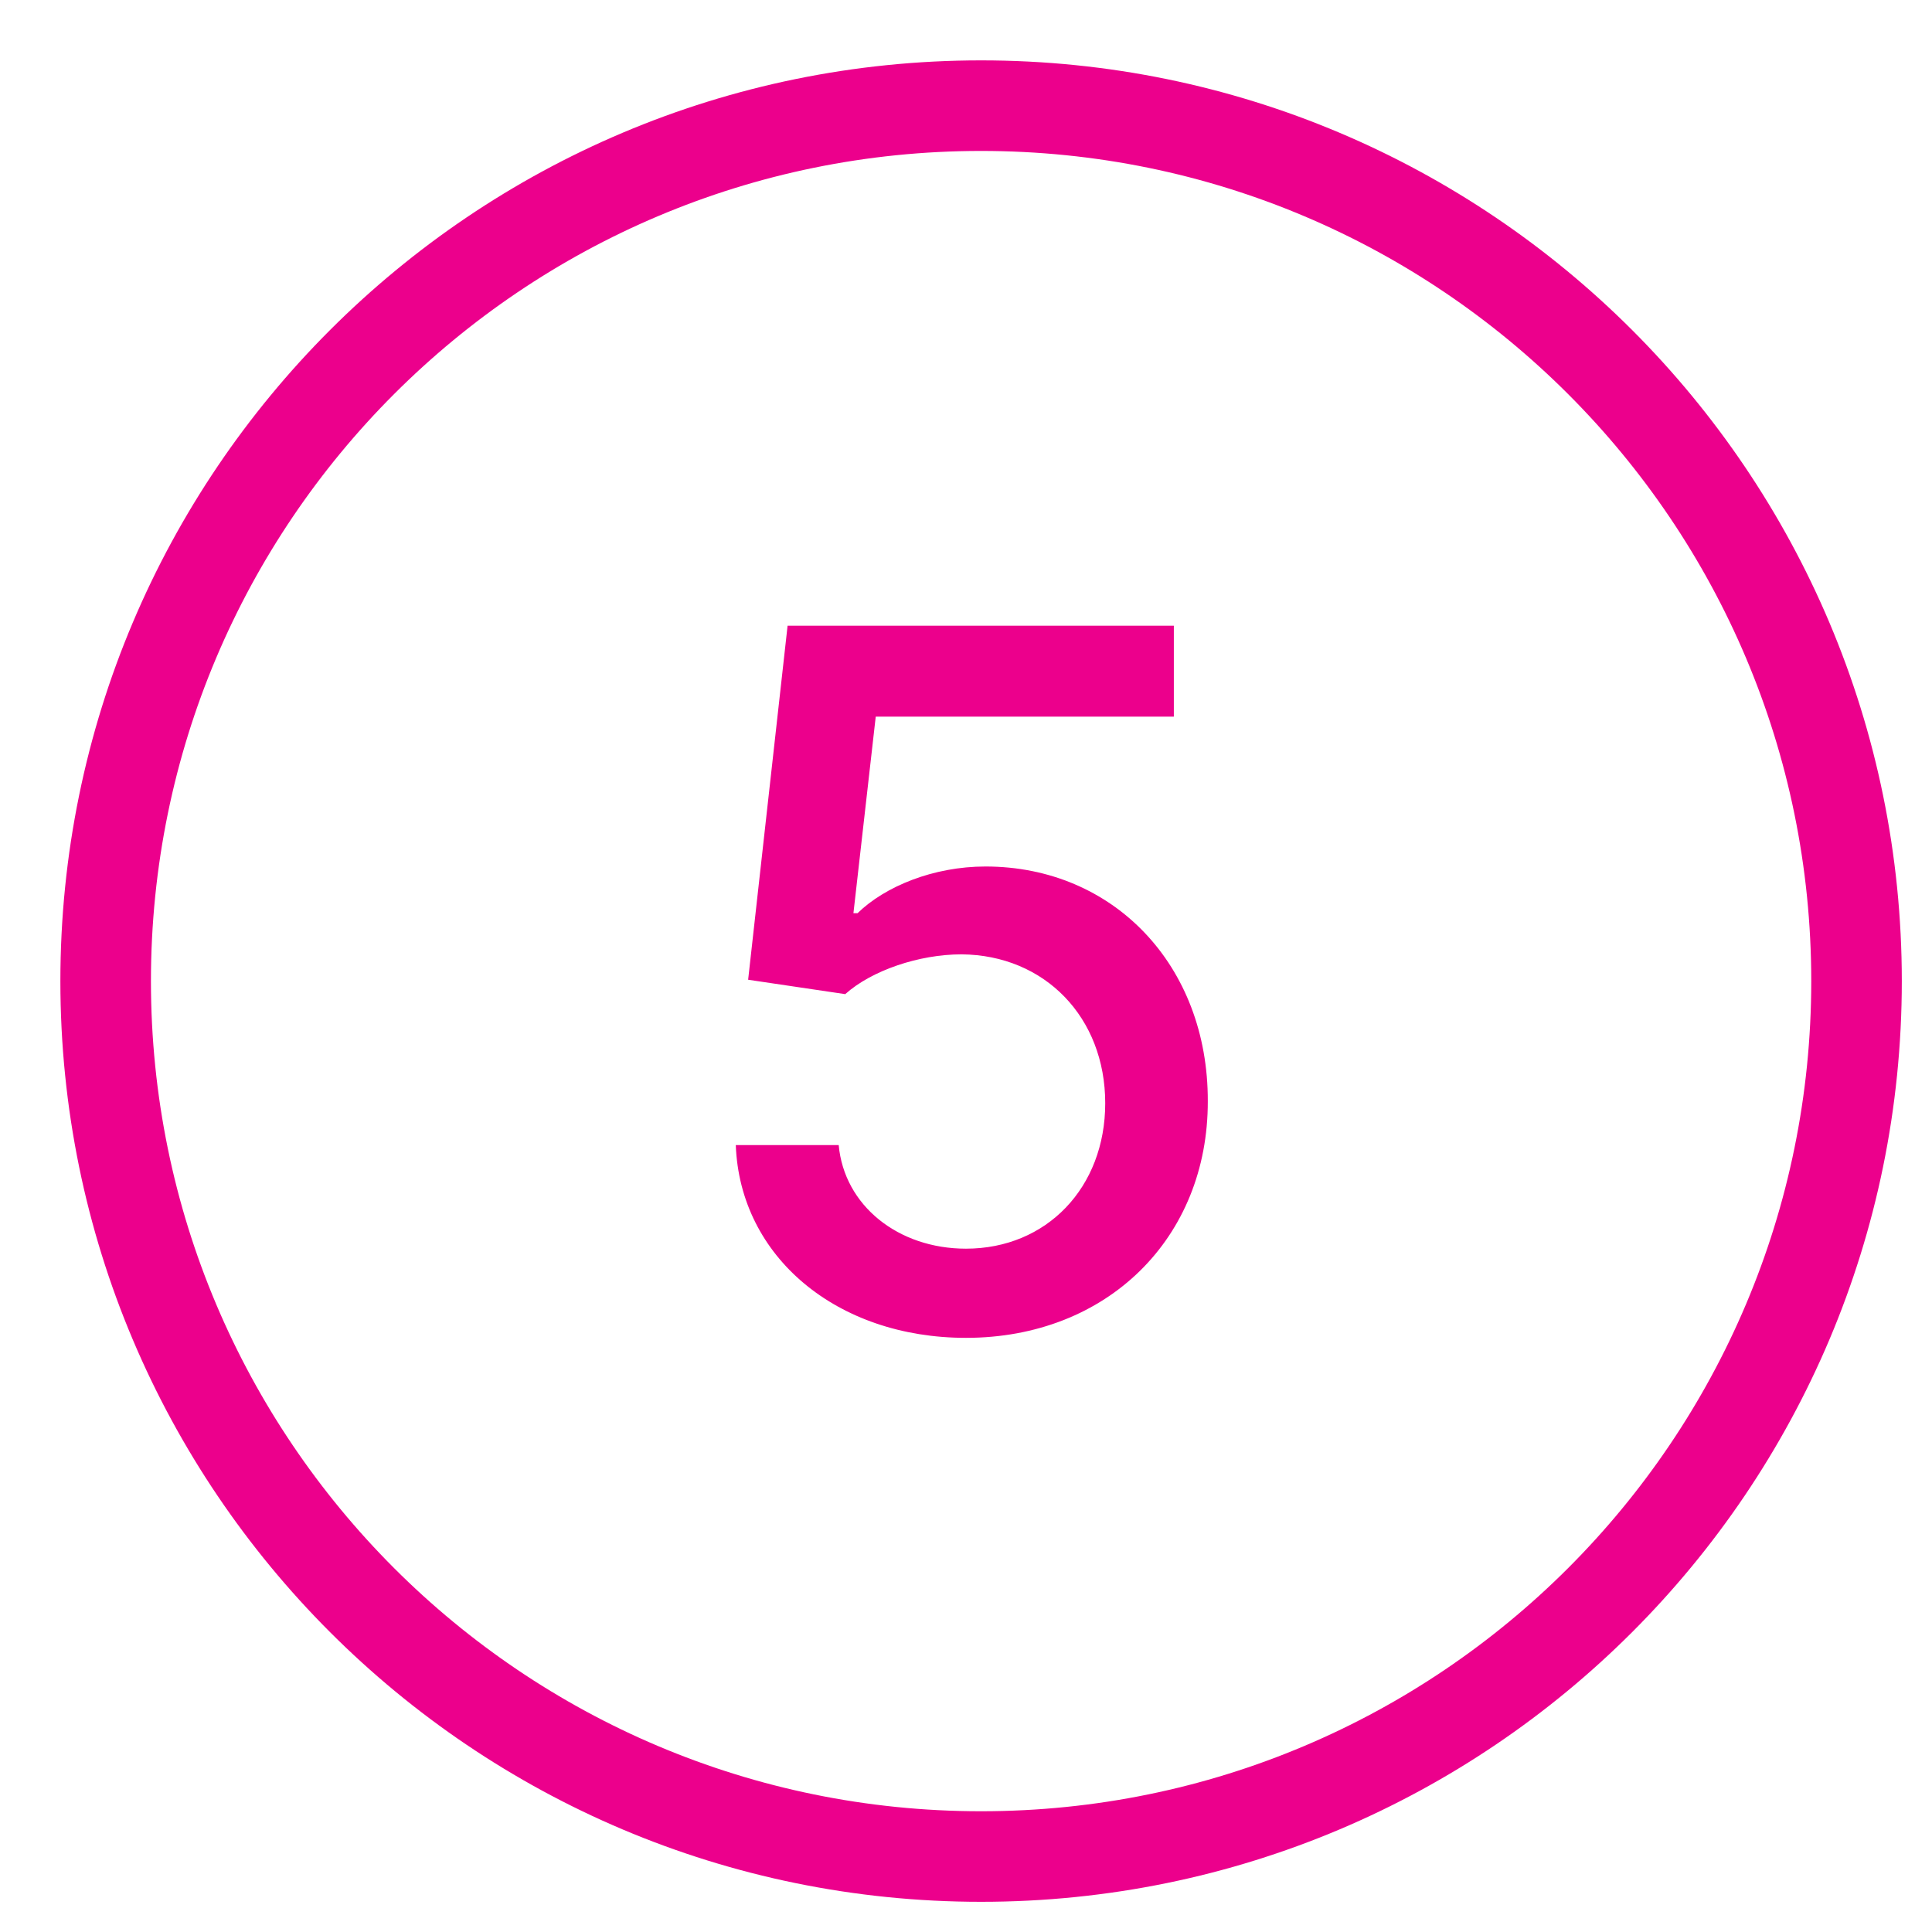
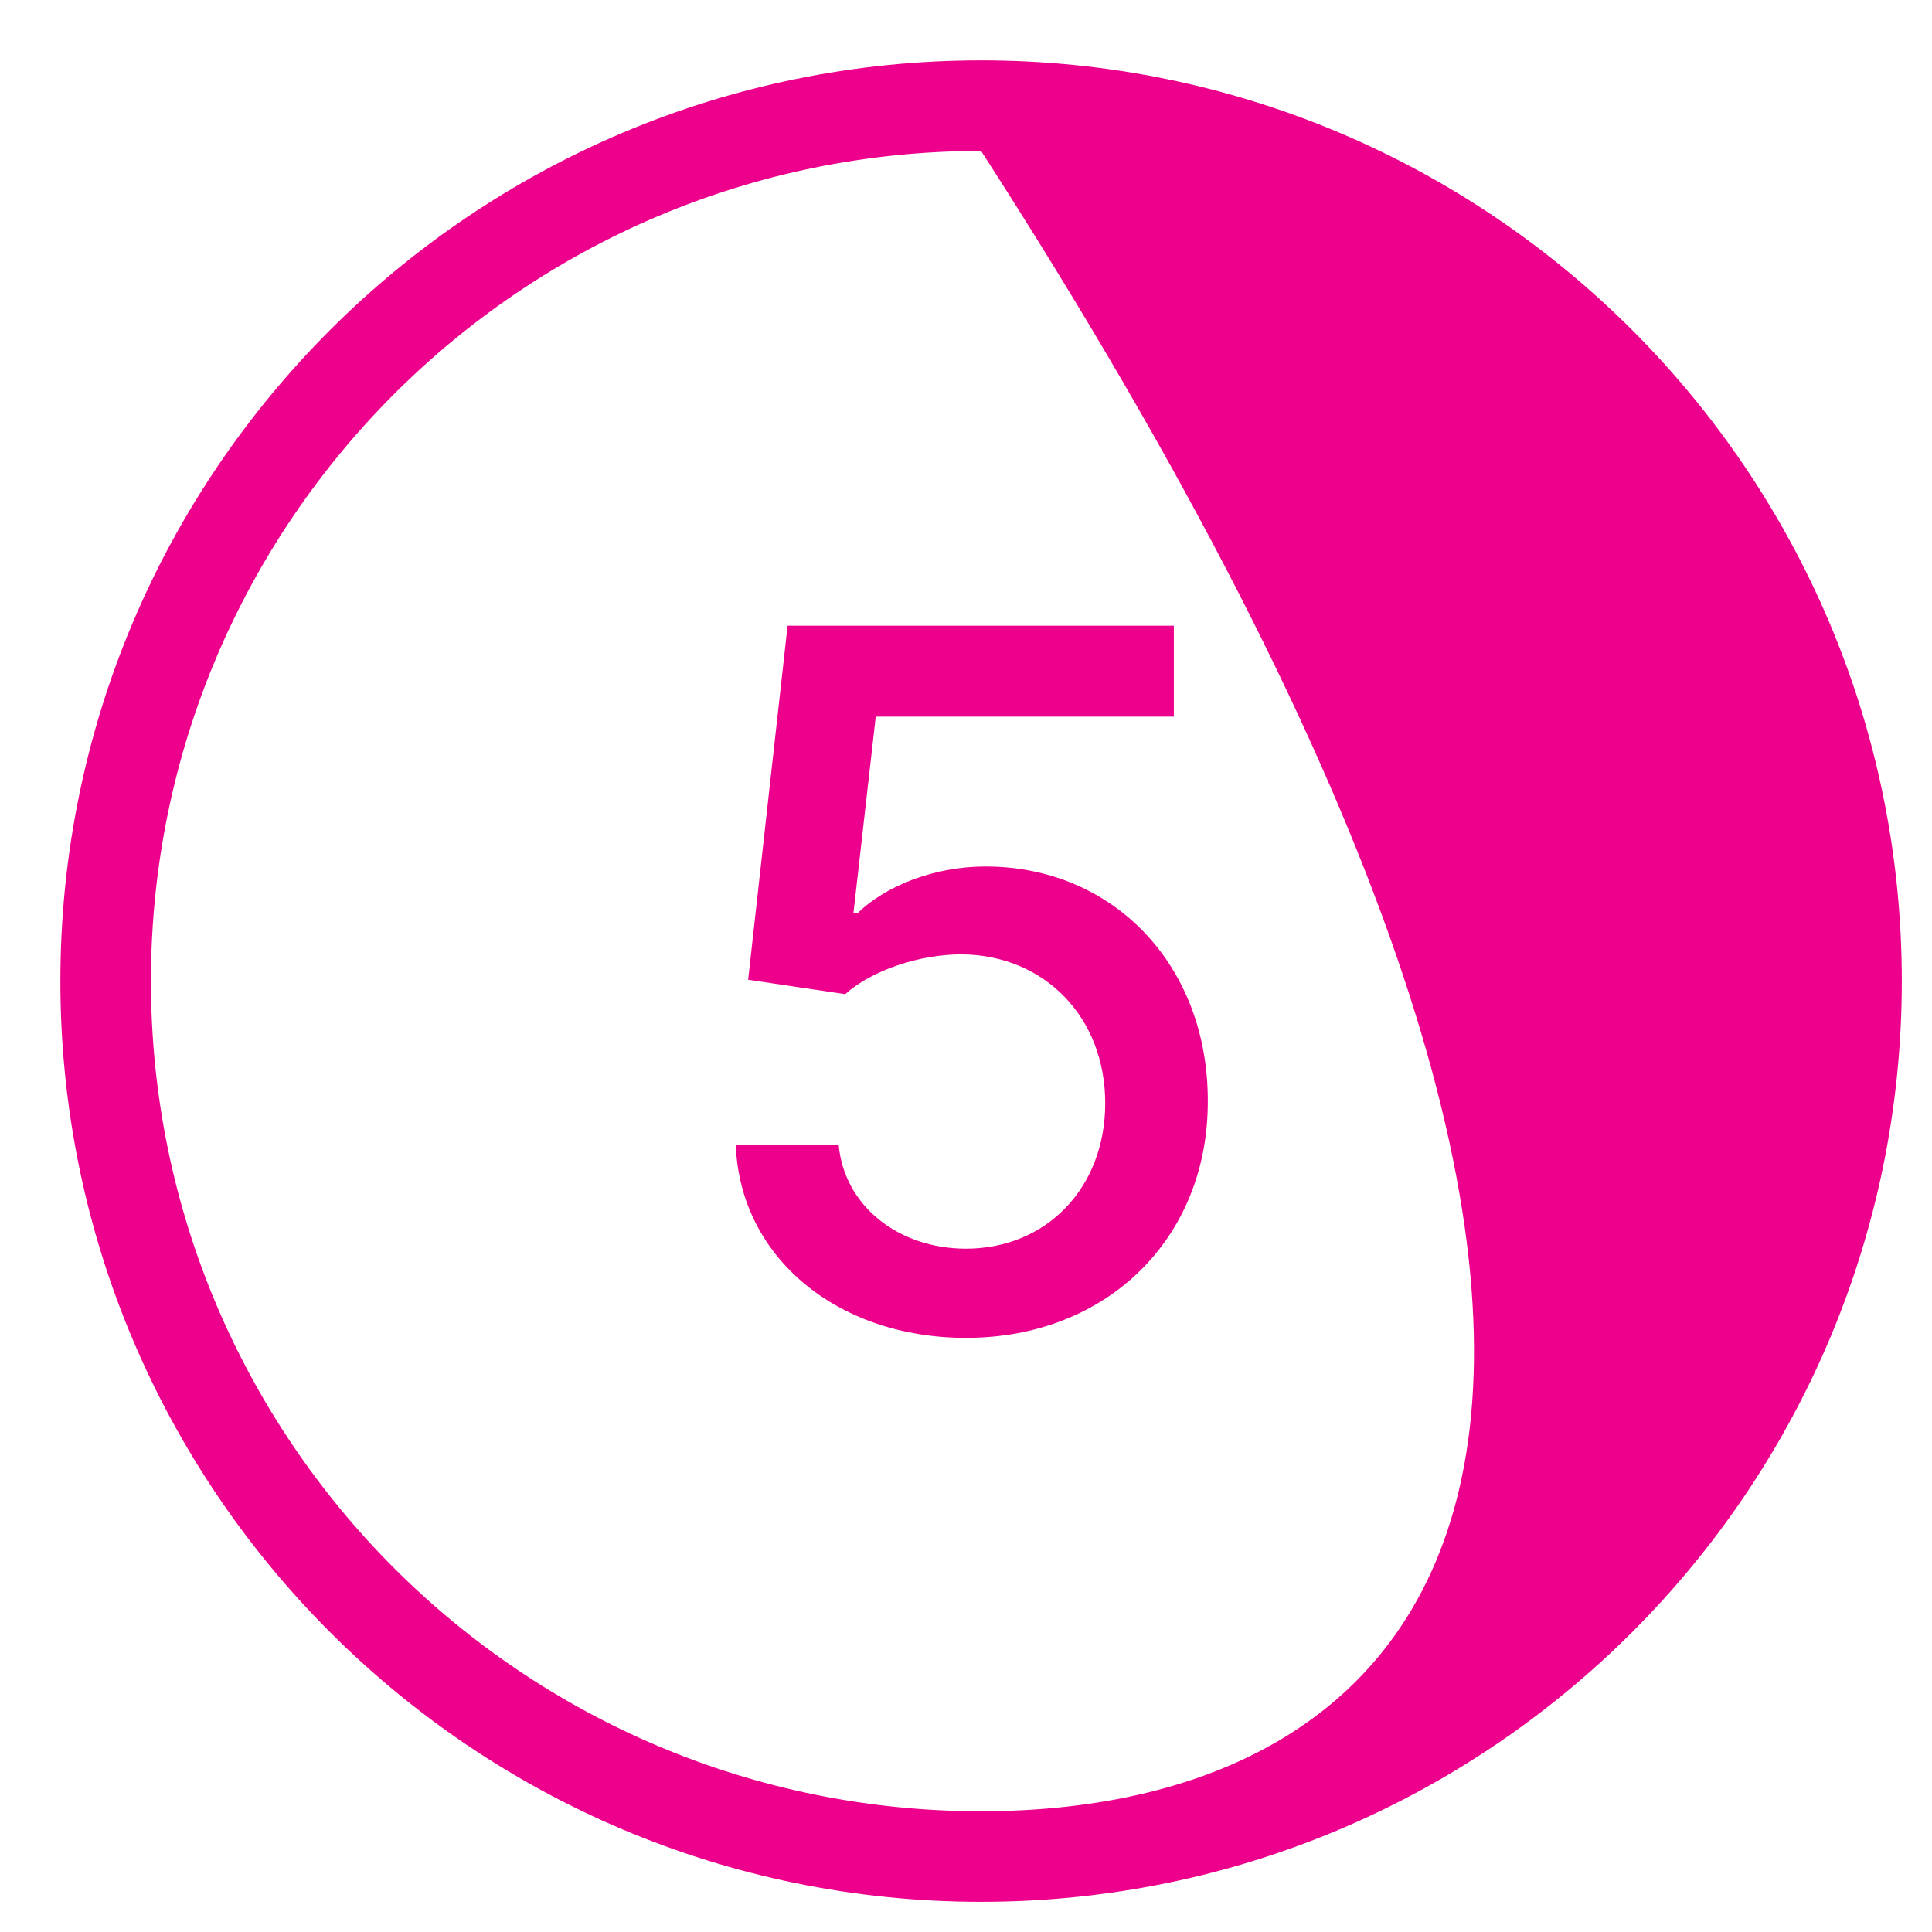
<svg xmlns="http://www.w3.org/2000/svg" width="64" height="64" viewBox="0 0 64 64" fill="none">
-   <path fill-rule="evenodd" clip-rule="evenodd" d="M5 32.5C5 17.312 17.312 5 32.5 5C47.688 5 60 17.312 60 32.5C60 47.688 47.688 60 32.5 60C17.312 60 5 47.688 5 32.5ZM32.5 2C15.655 2 2 15.655 2 32.5C2 49.345 15.655 63 32.5 63C49.345 63 63 49.345 63 32.5C63 15.655 49.345 2 32.5 2ZM40.01 36.477C40.021 41.011 36.68 44.318 31.999 44.318C27.726 44.318 24.51 41.636 24.374 37.932H27.783C27.965 39.932 29.749 41.364 31.999 41.364C34.669 41.364 36.612 39.341 36.612 36.545C36.612 33.705 34.612 31.636 31.851 31.614C30.442 31.614 28.874 32.148 27.999 32.932L24.783 32.455L26.09 20.727H38.885V23.739H29.01L28.271 30.25H28.408C29.317 29.364 30.919 28.704 32.646 28.704C36.885 28.704 40.021 31.977 40.01 36.477Z" fill="#EC008C" />
+   <path fill-rule="evenodd" clip-rule="evenodd" d="M5 32.5C5 17.312 17.312 5 32.5 5C60 47.688 47.688 60 32.5 60C17.312 60 5 47.688 5 32.5ZM32.5 2C15.655 2 2 15.655 2 32.5C2 49.345 15.655 63 32.5 63C49.345 63 63 49.345 63 32.5C63 15.655 49.345 2 32.5 2ZM40.01 36.477C40.021 41.011 36.68 44.318 31.999 44.318C27.726 44.318 24.51 41.636 24.374 37.932H27.783C27.965 39.932 29.749 41.364 31.999 41.364C34.669 41.364 36.612 39.341 36.612 36.545C36.612 33.705 34.612 31.636 31.851 31.614C30.442 31.614 28.874 32.148 27.999 32.932L24.783 32.455L26.09 20.727H38.885V23.739H29.01L28.271 30.25H28.408C29.317 29.364 30.919 28.704 32.646 28.704C36.885 28.704 40.021 31.977 40.01 36.477Z" fill="#EC008C" />
</svg>